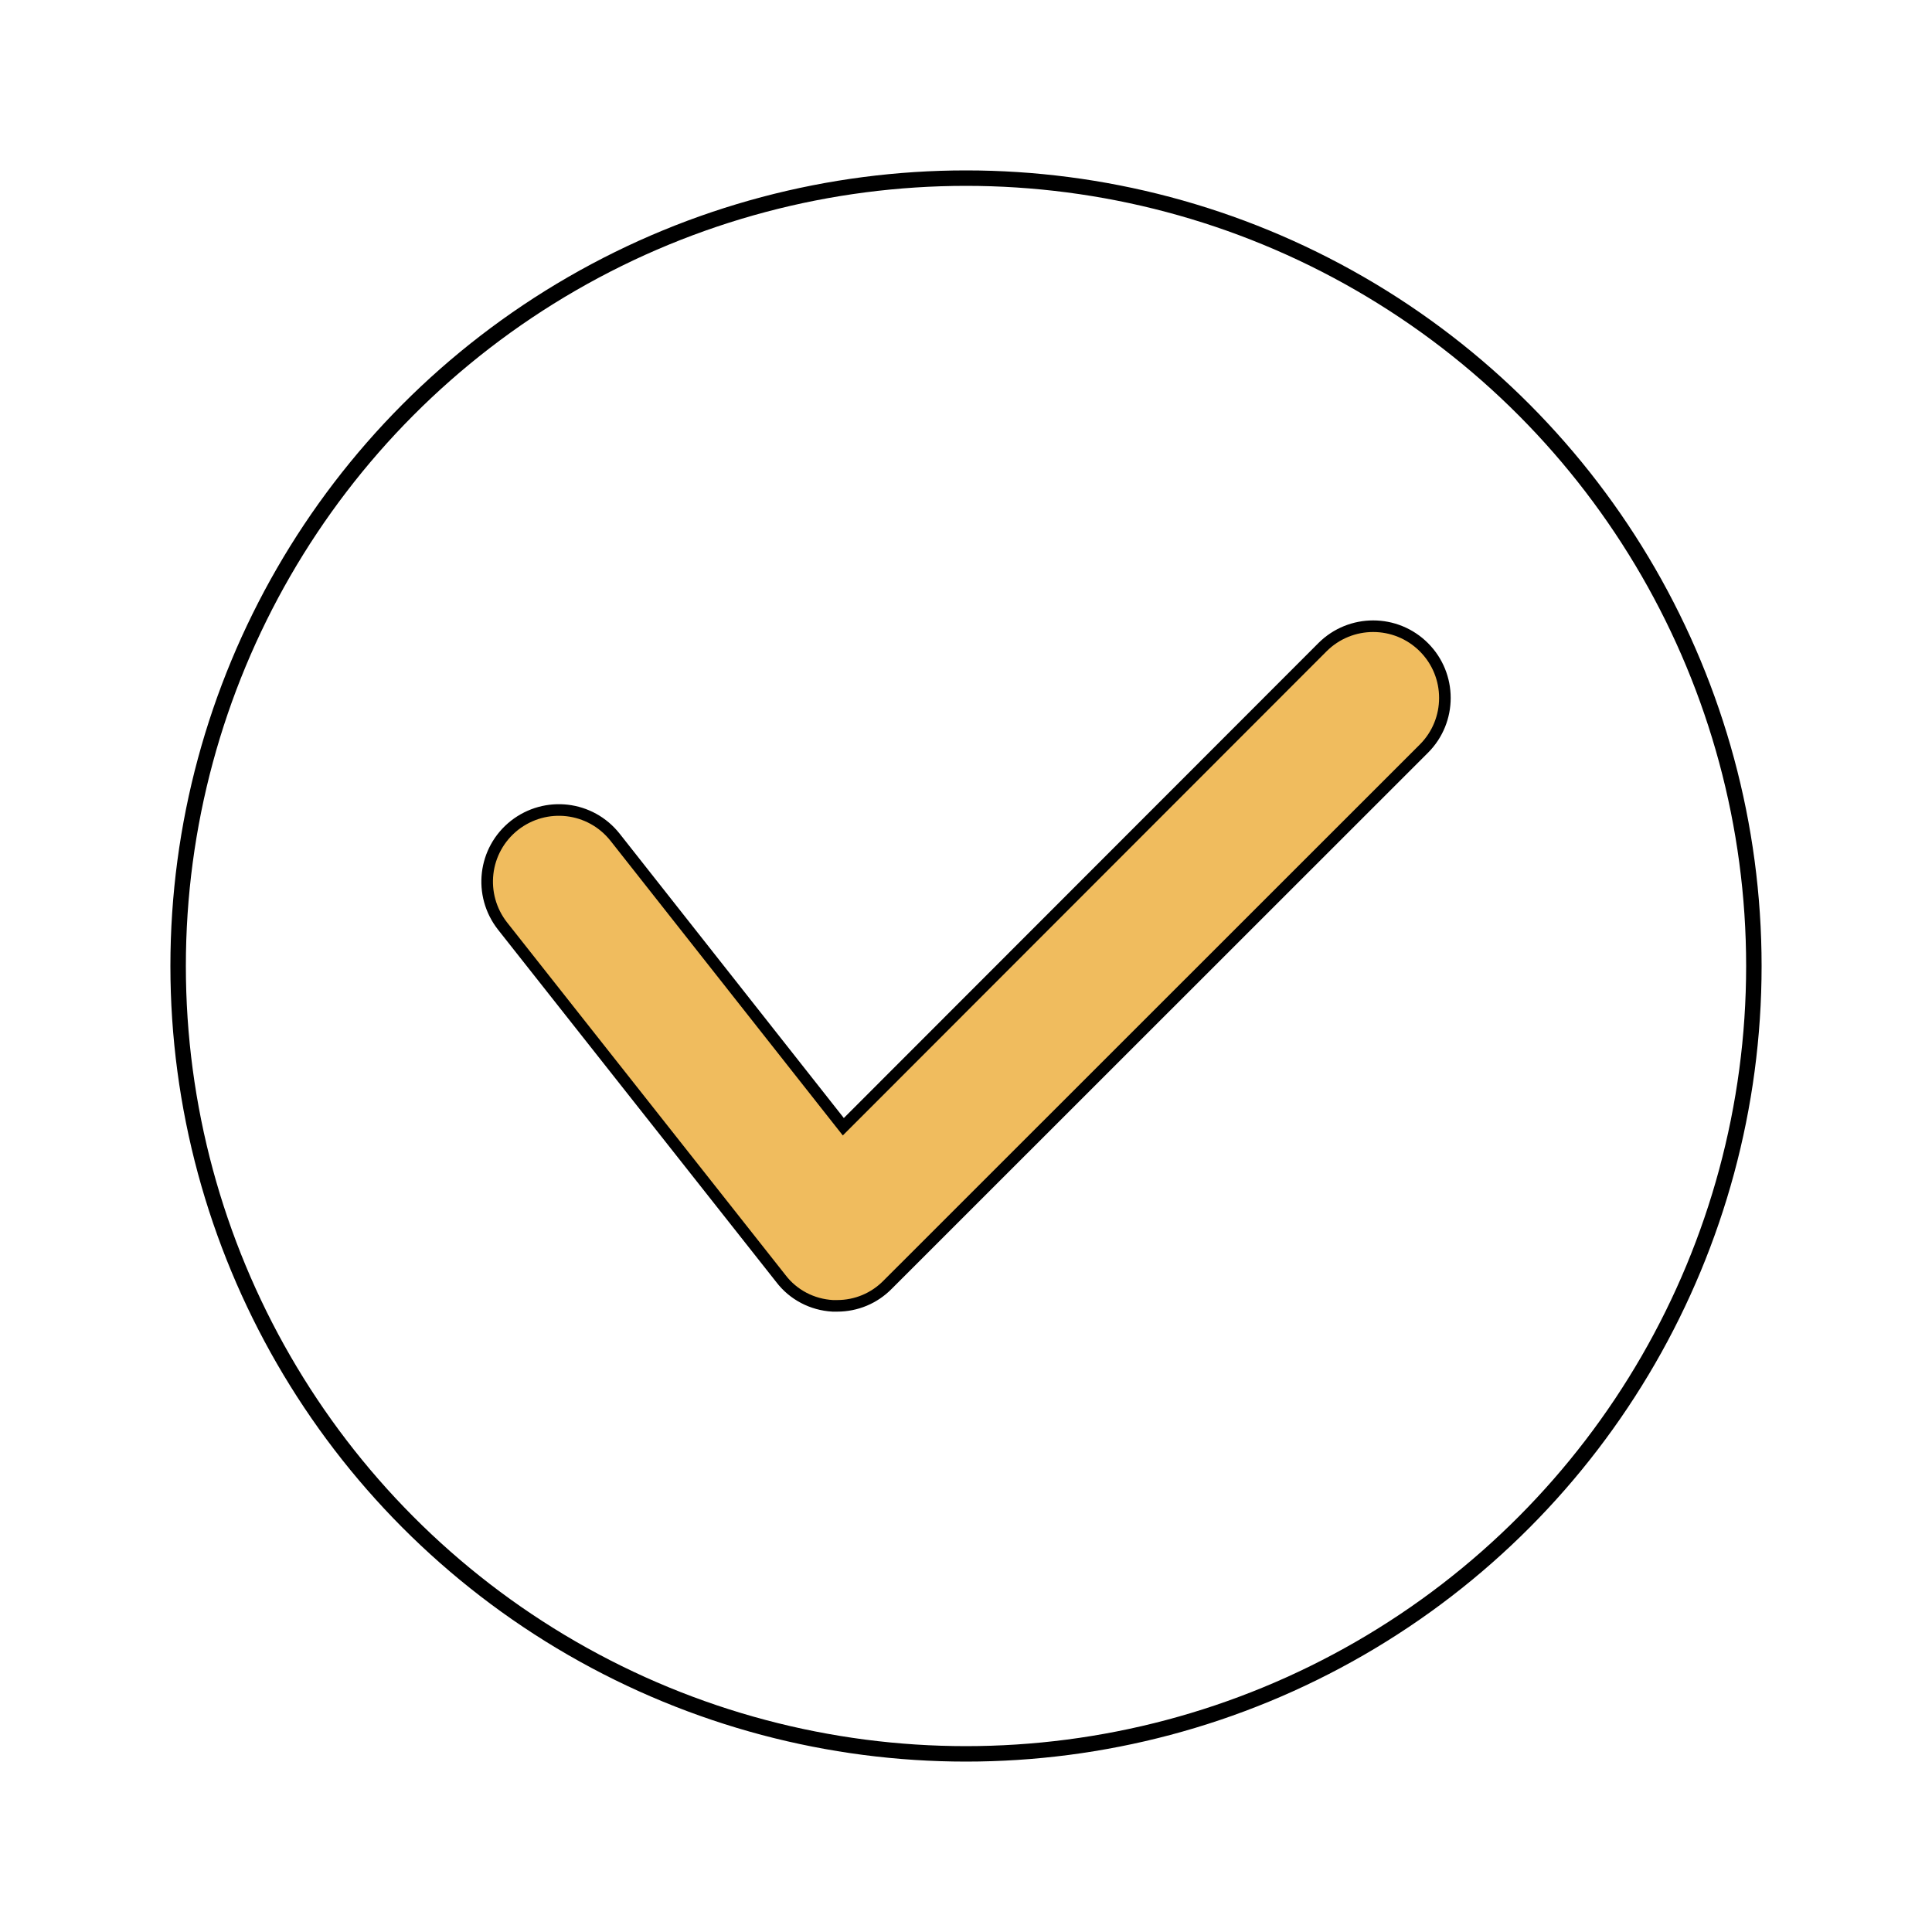
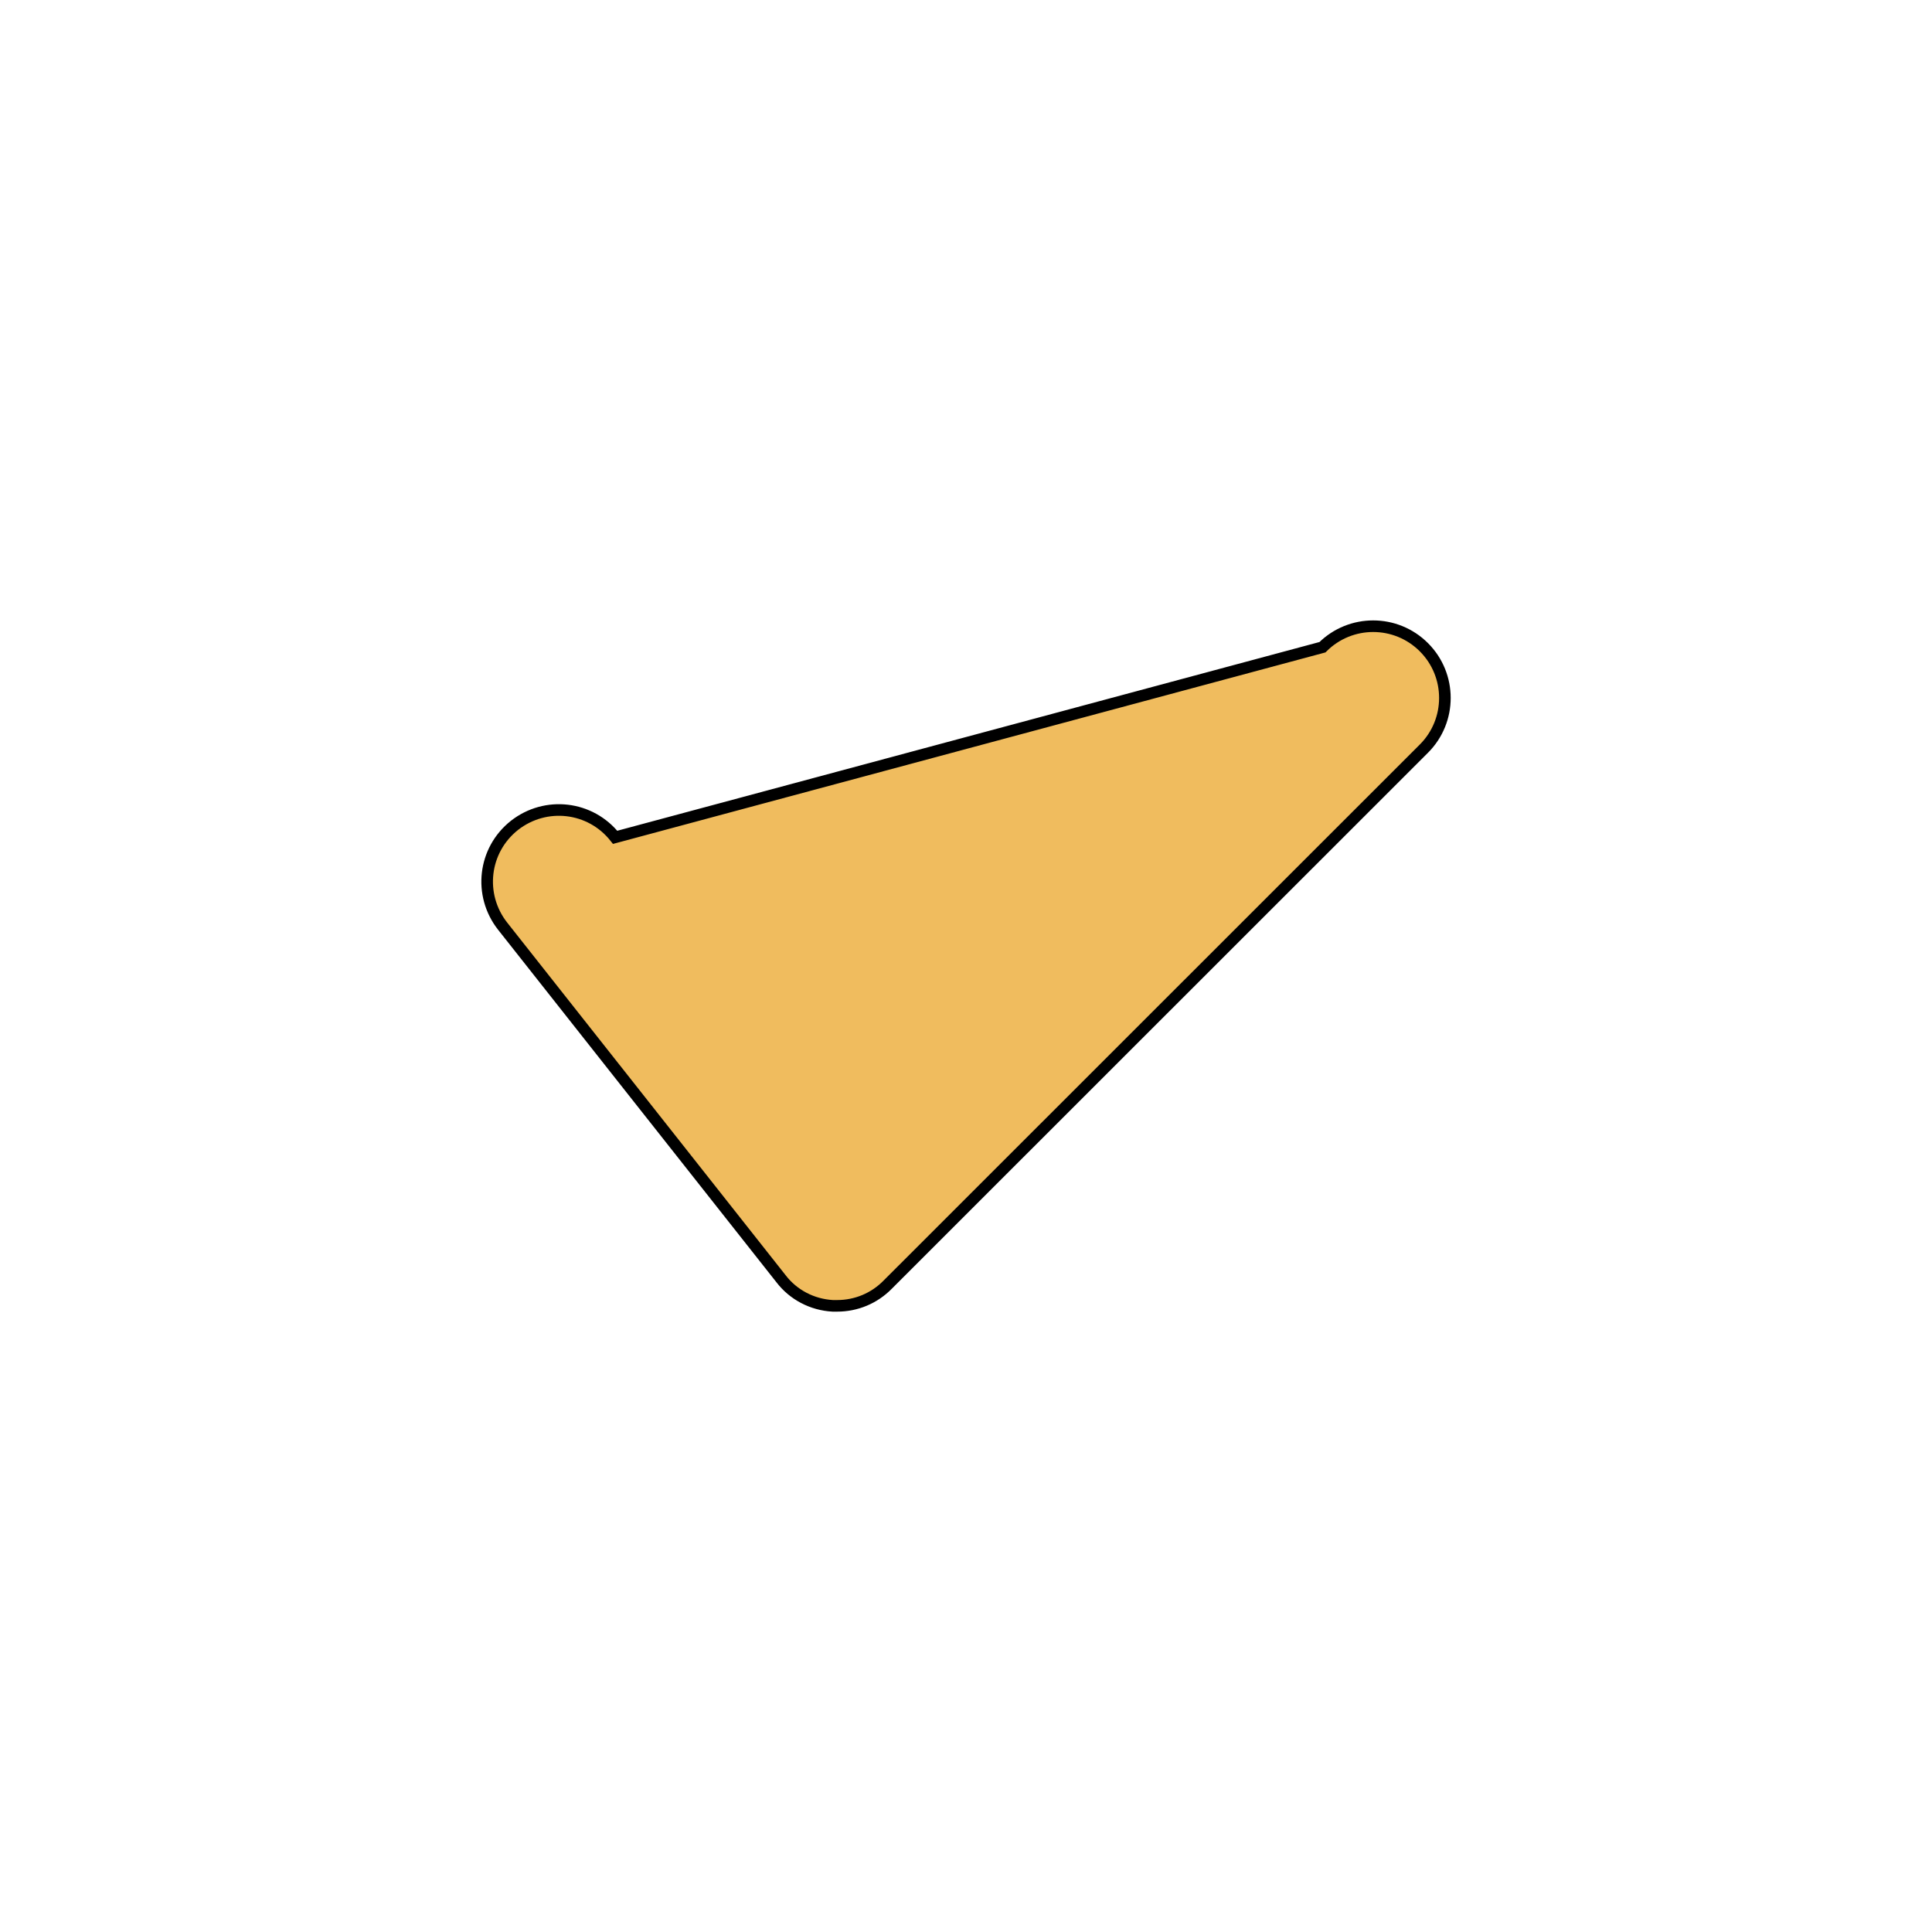
<svg xmlns="http://www.w3.org/2000/svg" version="1.1" id="Layer_1" x="0px" y="0px" viewBox="0 0 1000 1000" style="enable-background:new 0 0 1000 1000;" xml:space="preserve">
  <style type="text/css">
	.st0{fill:none;stroke:#000000;stroke-width:8;stroke-miterlimit:10;}
	.st1{fill:#F0BC5E;stroke:#000000;stroke-width:6;stroke-miterlimit:10;}
</style>
-   <circle class="st0" cx="500" cy="500" r="407.8" />
-   <path class="st1" d="M433.3,675.9c-0.7,0-1.4,0-2.3,0c-10.6-0.6-20.4-5.7-26.8-14.1L260.1,479.3c-12.6-16.1-10-39.3,6.2-52.1  c16.1-12.6,39.3-10,52.1,6.2l118.1,149.8L684.5,335c14.5-14.5,38-14.5,52.5,0c14.5,14.5,14.5,38,0,52.5L459.4,665  C452.5,672,443.2,675.9,433.3,675.9z" />
+   <path class="st1" d="M433.3,675.9c-0.7,0-1.4,0-2.3,0c-10.6-0.6-20.4-5.7-26.8-14.1L260.1,479.3c-12.6-16.1-10-39.3,6.2-52.1  c16.1-12.6,39.3-10,52.1,6.2L684.5,335c14.5-14.5,38-14.5,52.5,0c14.5,14.5,14.5,38,0,52.5L459.4,665  C452.5,672,443.2,675.9,433.3,675.9z" />
</svg>